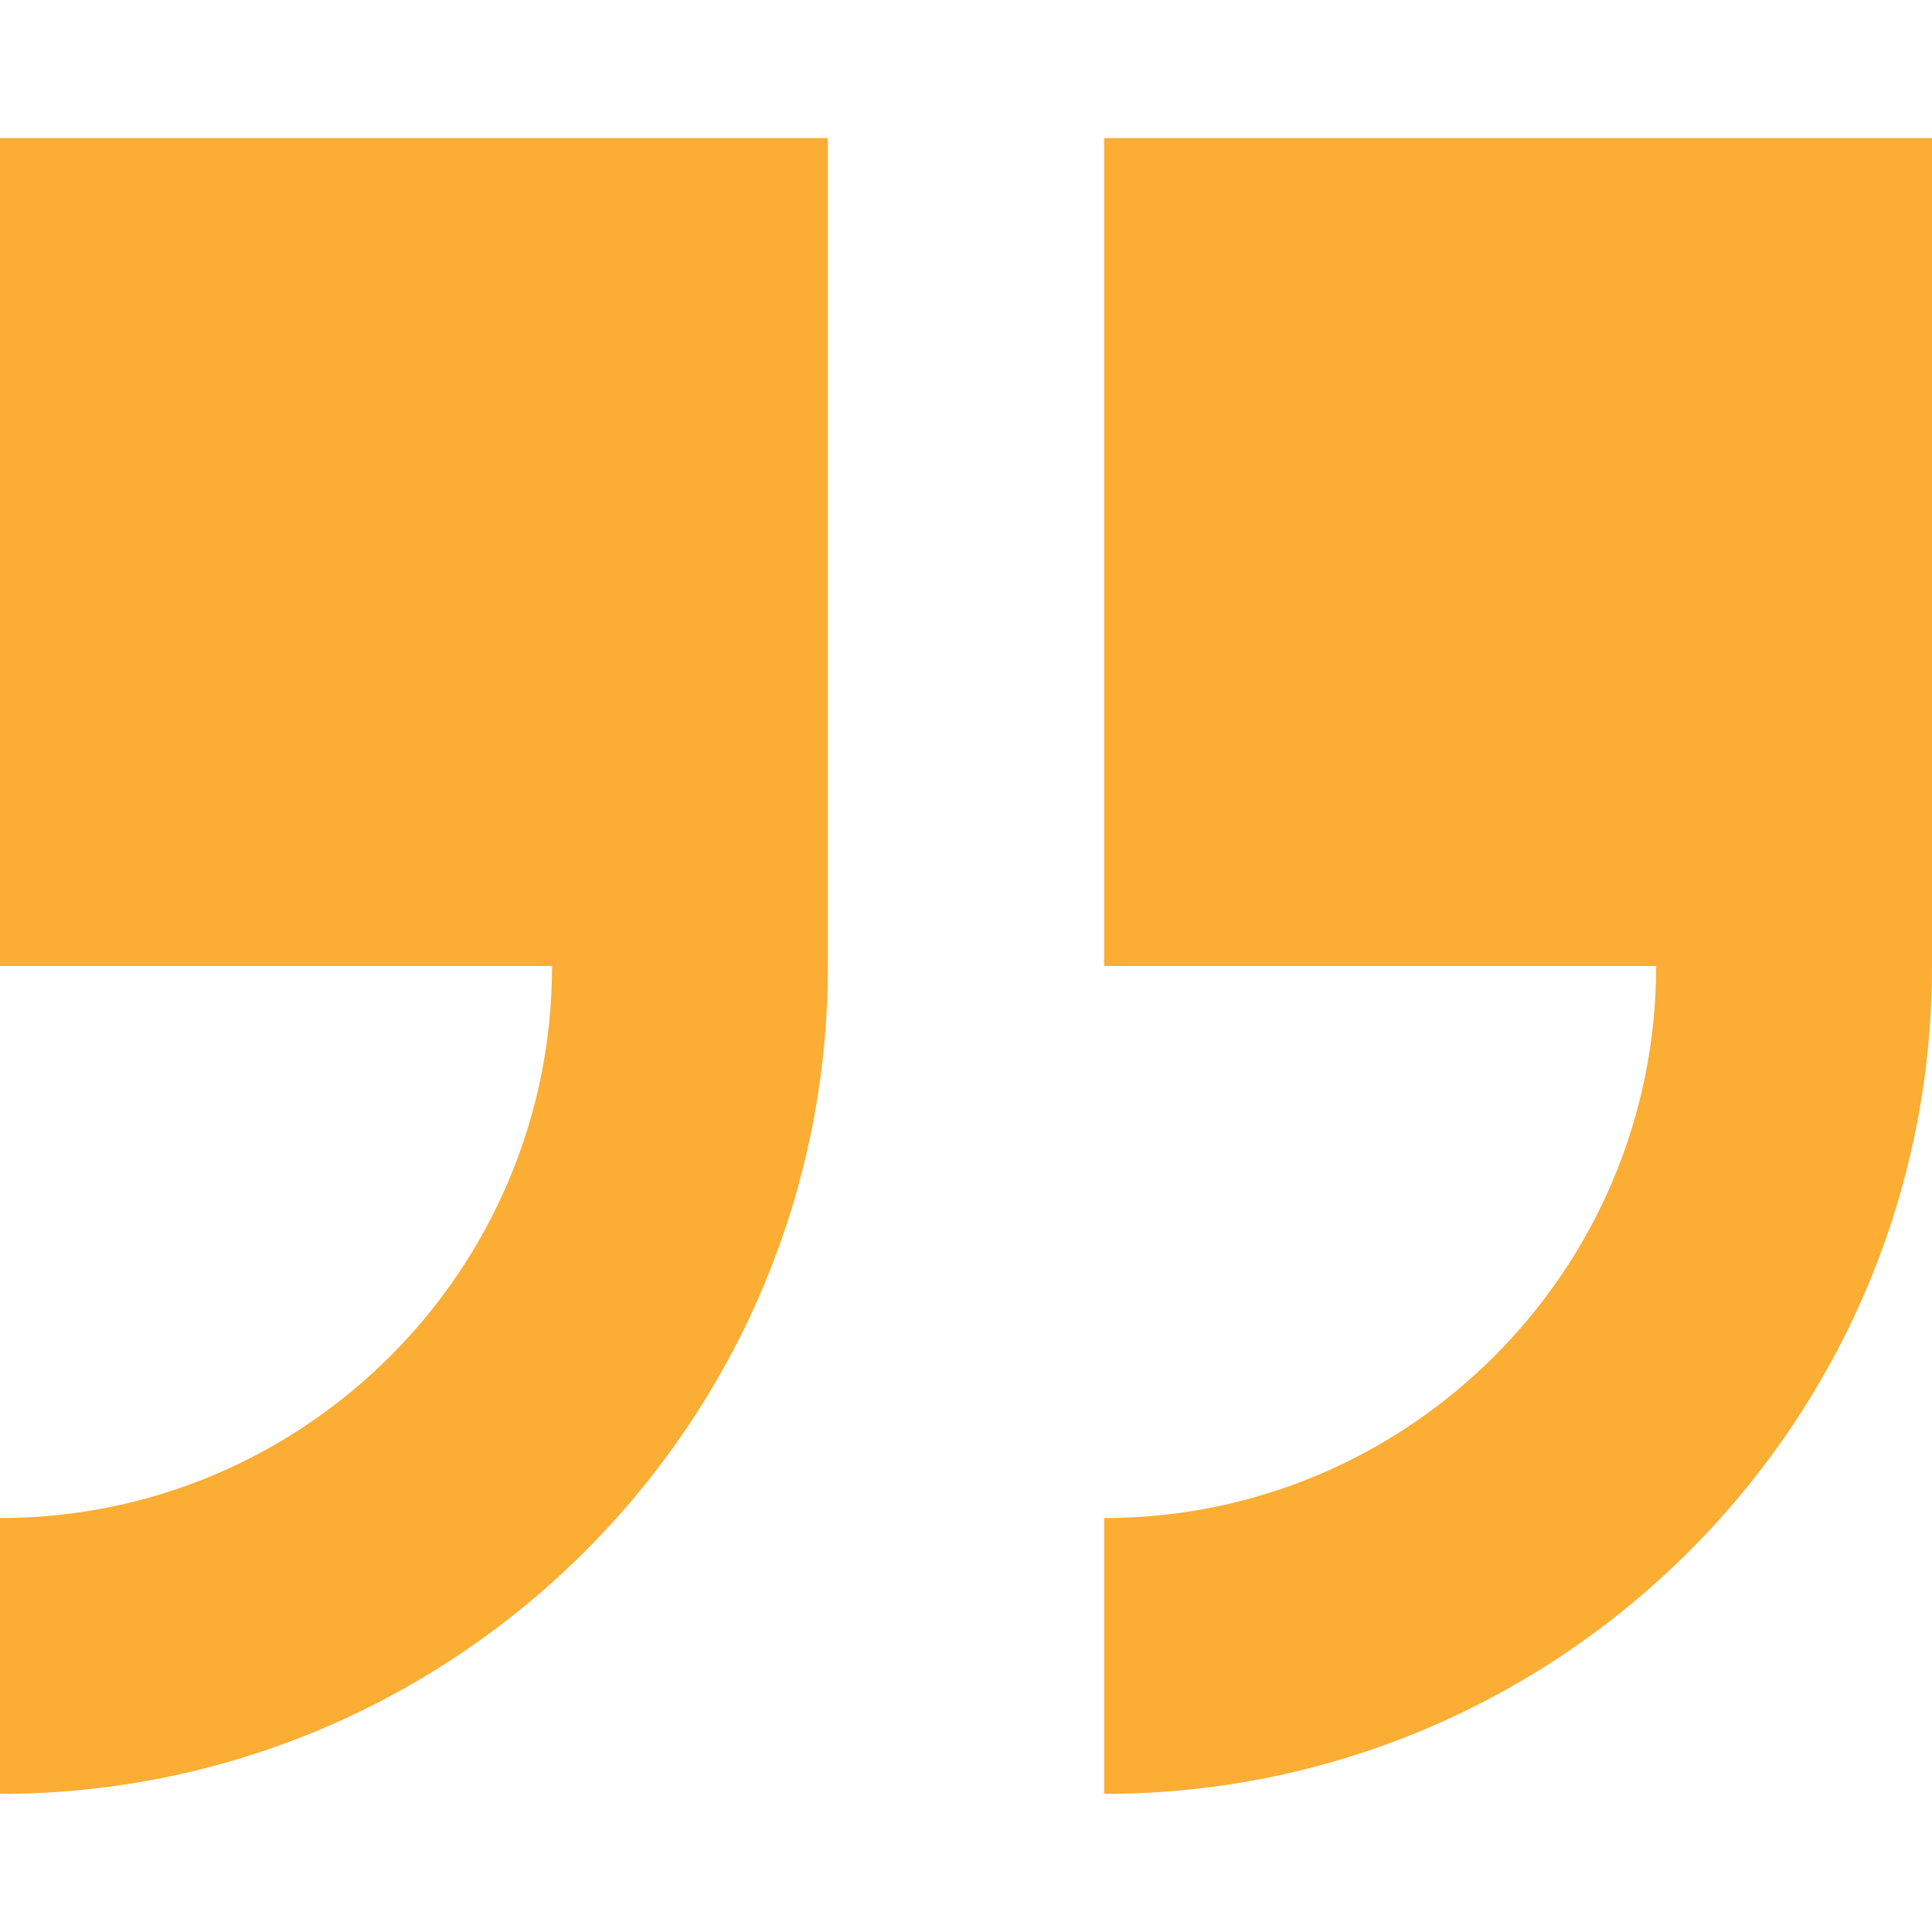
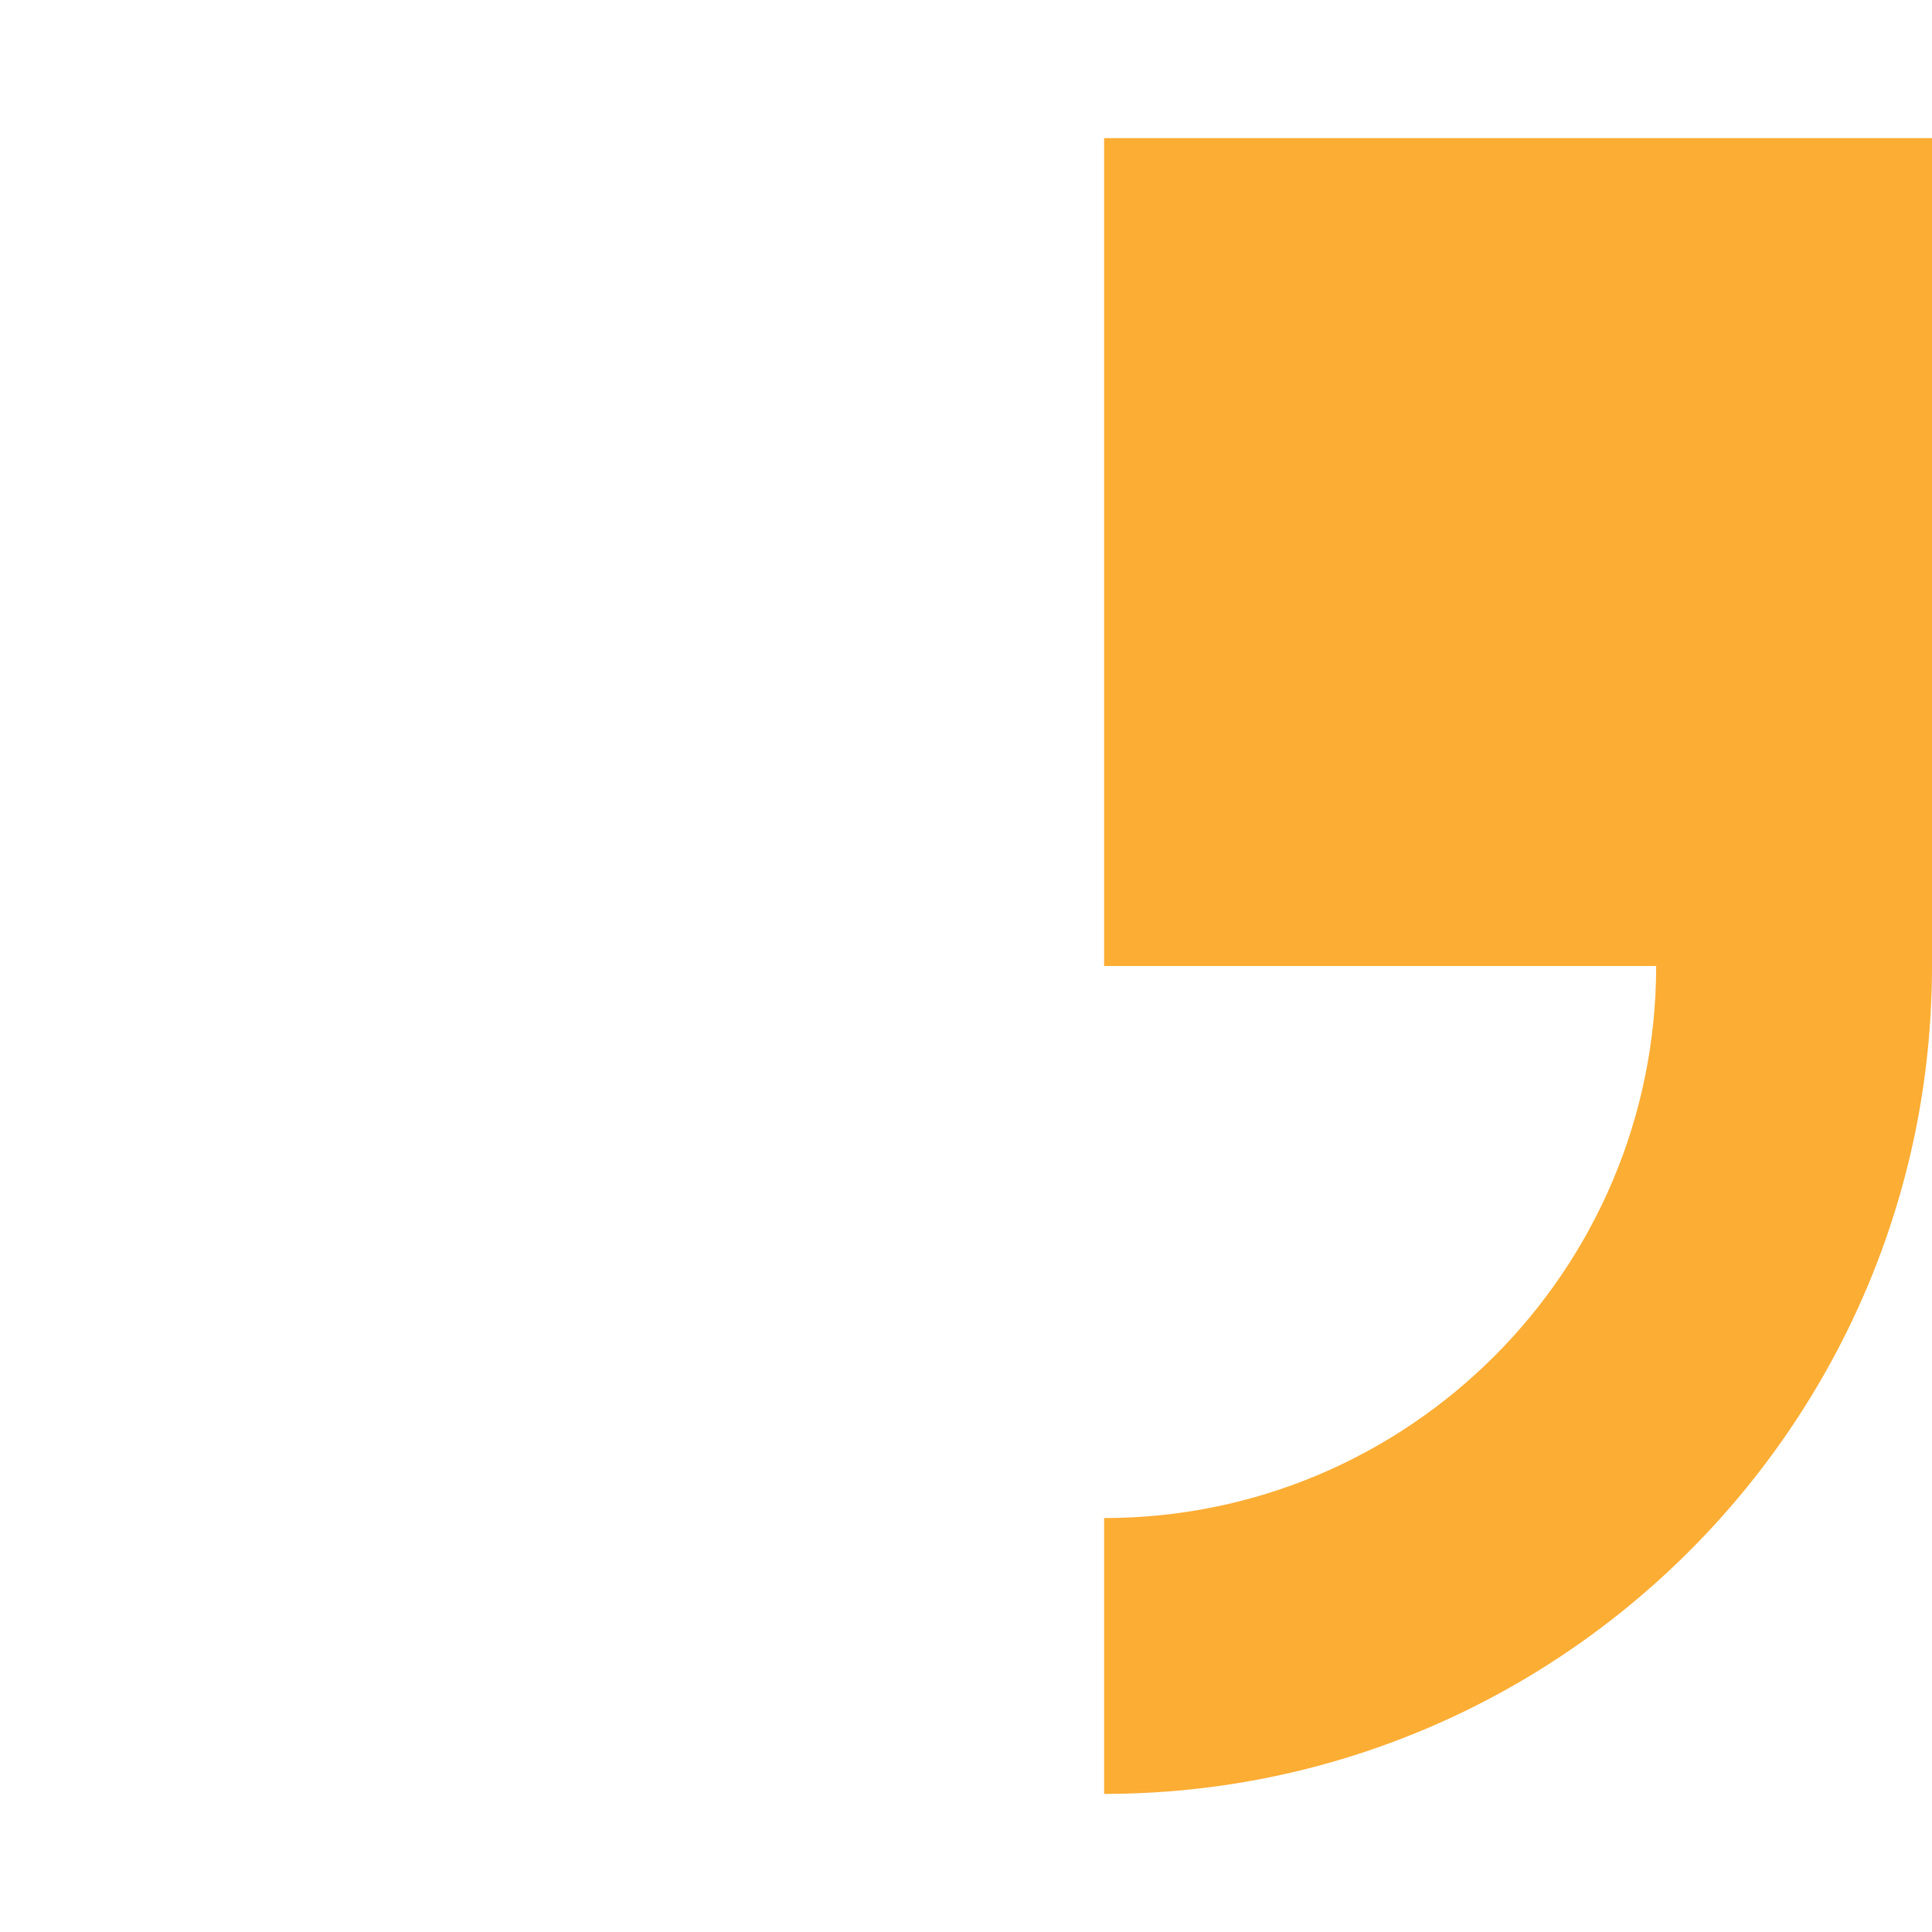
<svg xmlns="http://www.w3.org/2000/svg" version="1.1" id="Capa_1" x="0px" y="0px" viewBox="0 0 512 512" style="enable-background:new 0 0 512 512;" xml:space="preserve">
  <style type="text/css">
	.st0{fill:#FCAD34;}
</style>
  <path class="st0" d="M512,256V36.6H292.6V256h146.3c0,80.7-65.6,146.3-146.3,146.3v73.1C413.6,475.4,512,377,512,256L512,256z" />
-   <path class="st0" d="M0,402.3l0,73.1c121,0,219.4-98.4,219.4-219.4V36.6H0L0,256h146.3C146.3,336.7,80.7,402.3,0,402.3L0,402.3z" />
</svg>